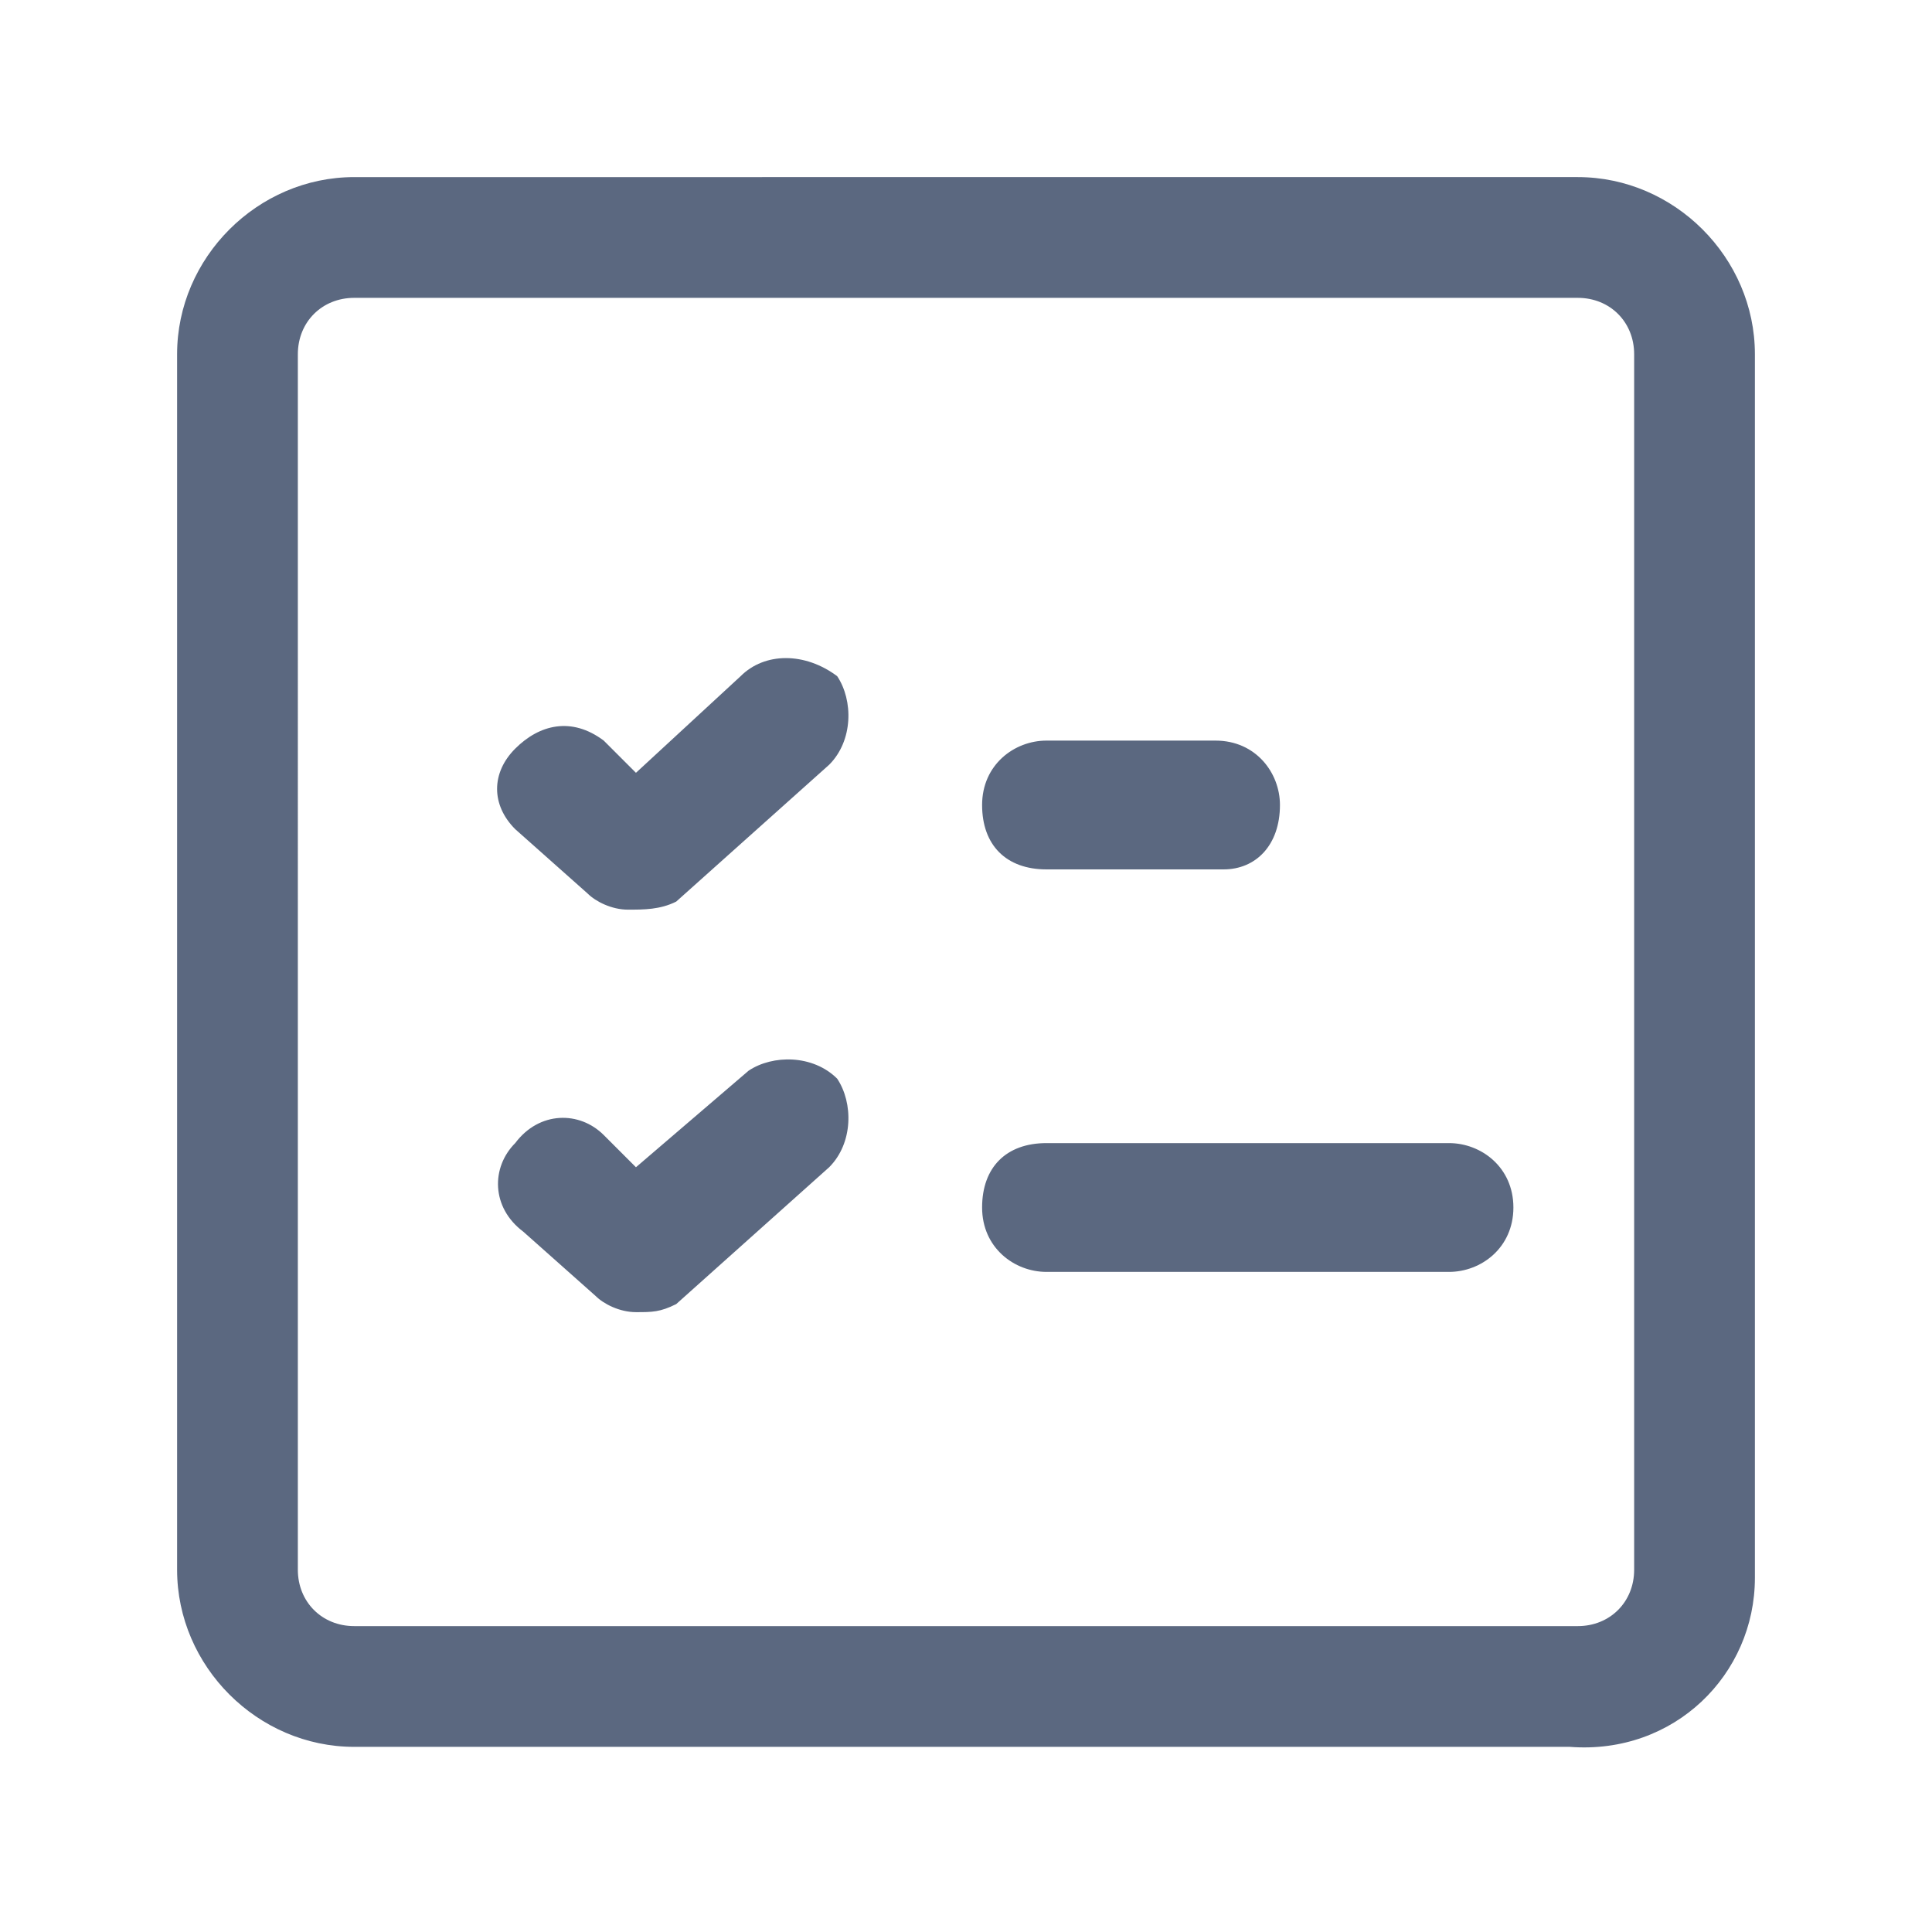
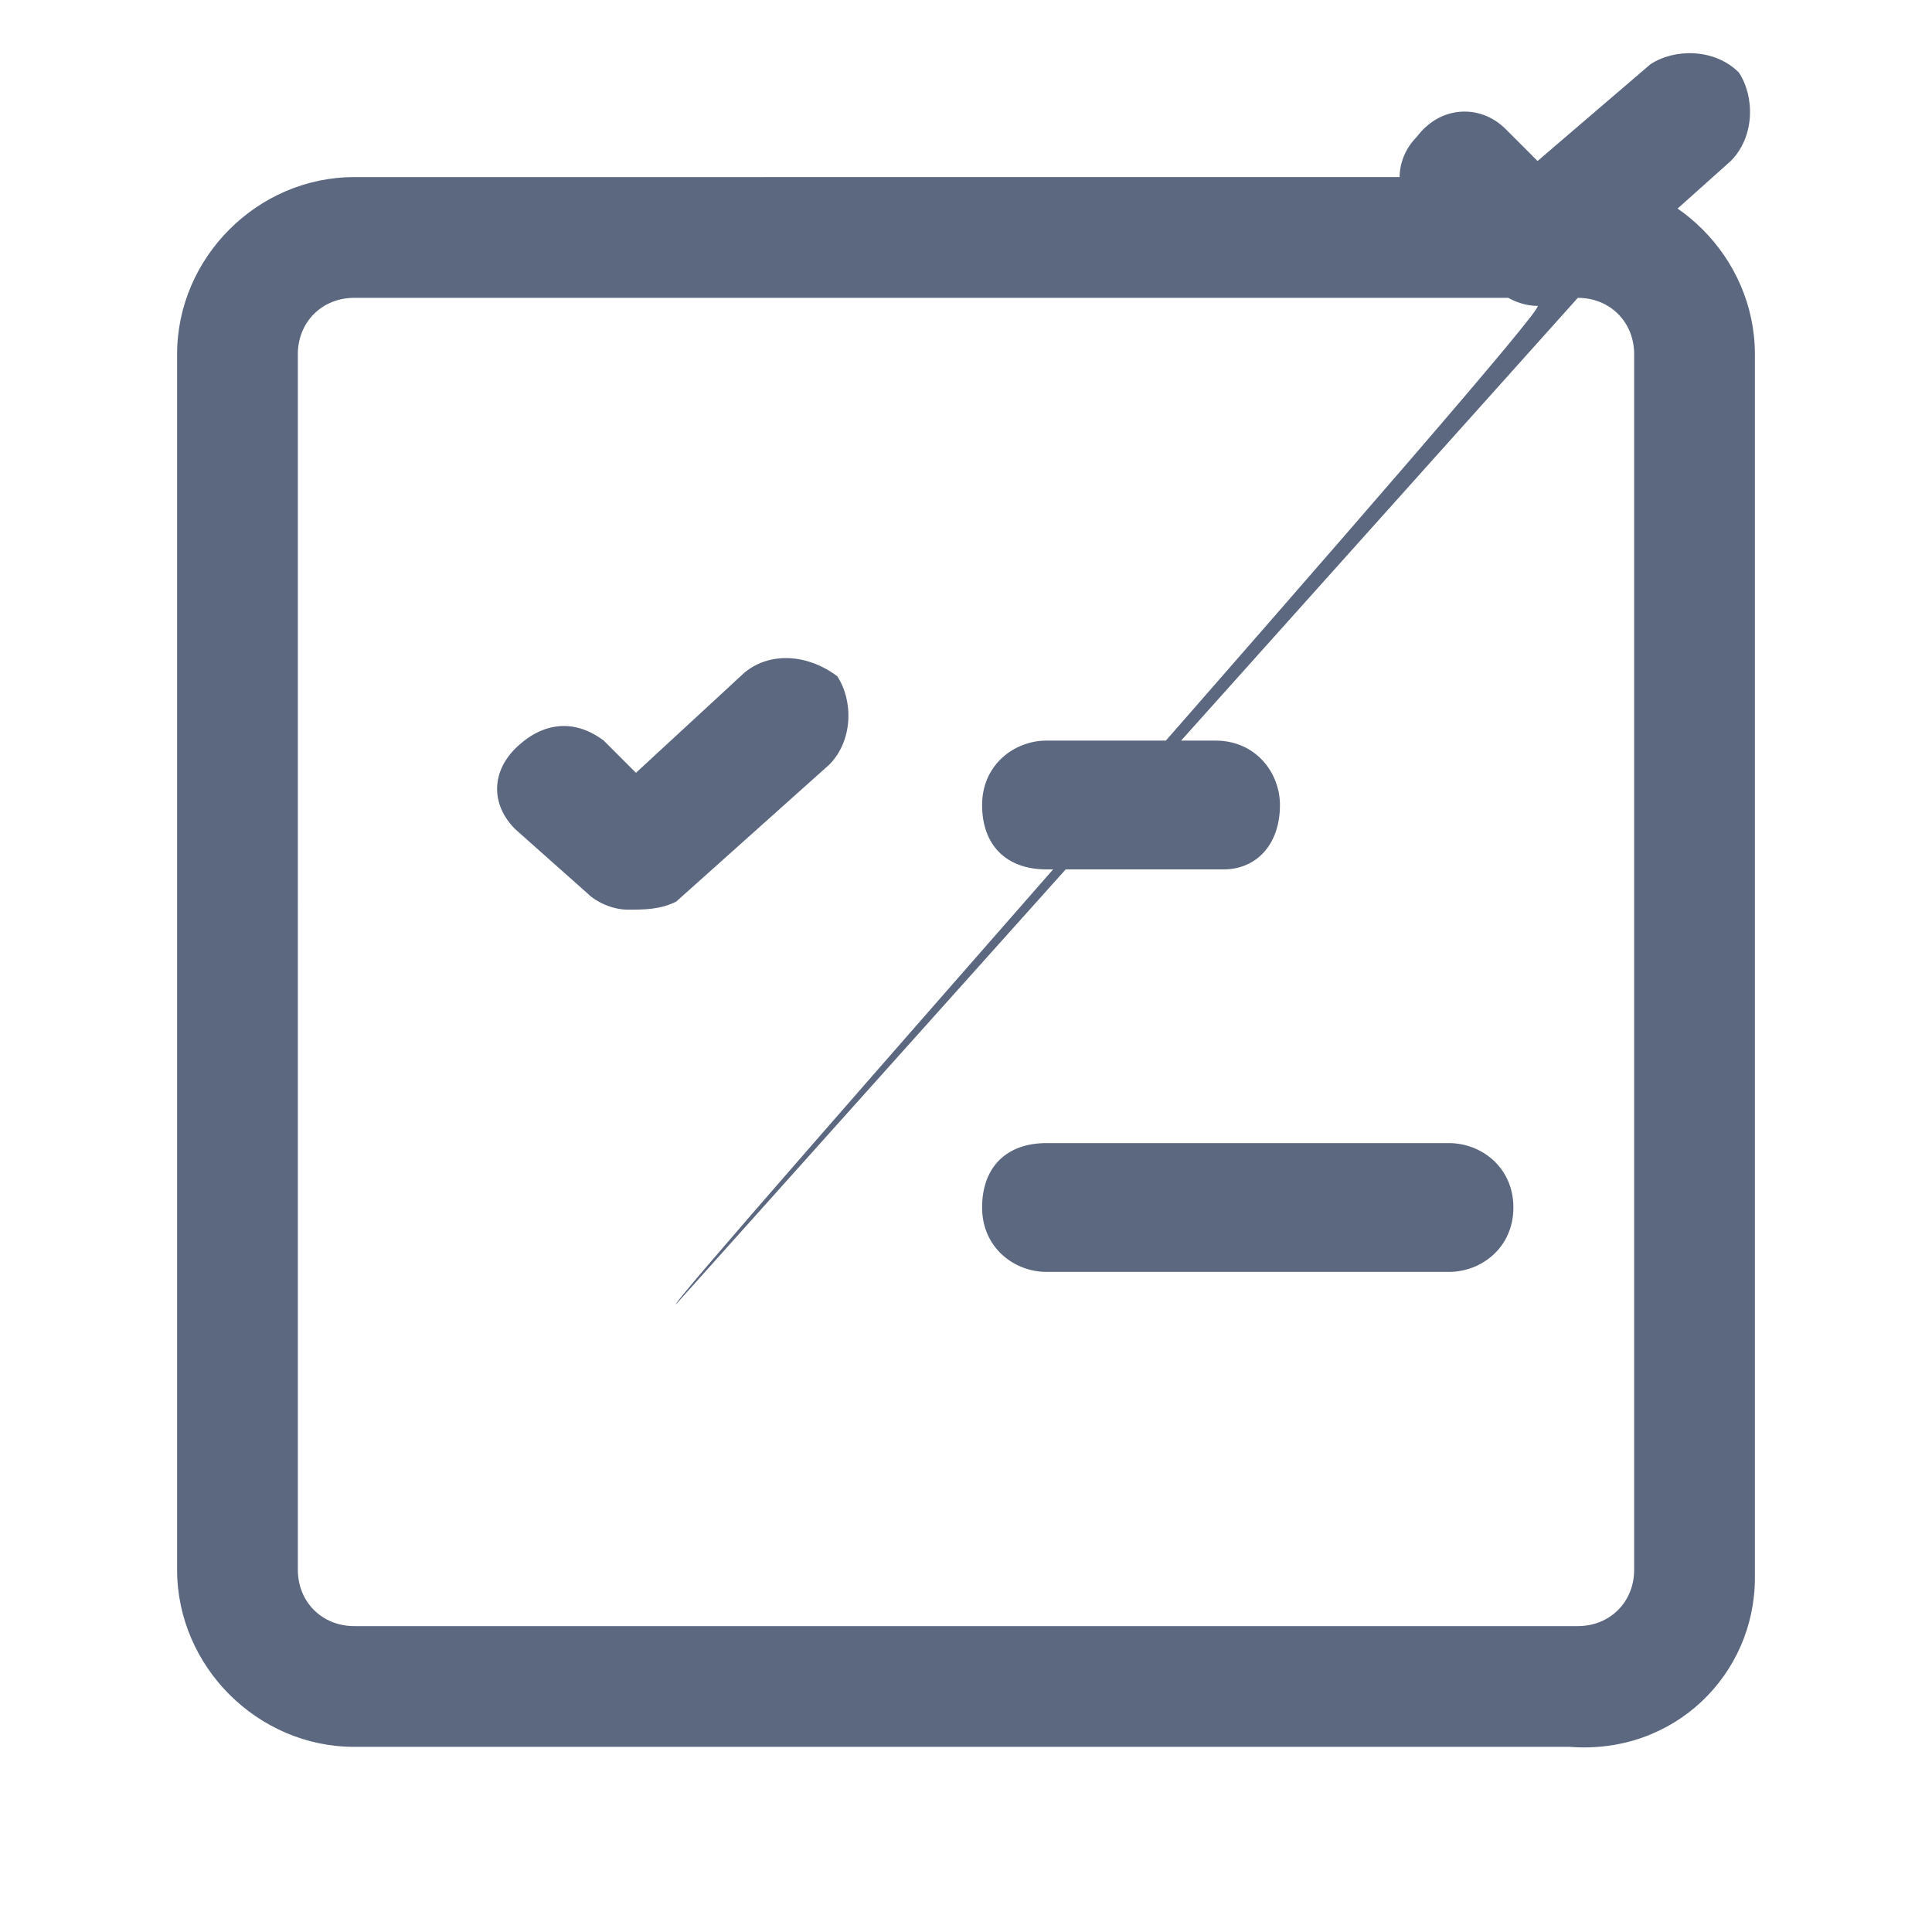
<svg xmlns="http://www.w3.org/2000/svg" version="1.1" id="Layer_1" x="0px" y="0px" viewBox="0 0 24 24" style="enable-background:new 0 0 24 24;" xml:space="preserve">
-   <path fill="#5b6880" d="M18,15.8H13c-0.4,0-0.8-0.3-0.8-0.8s0.3-0.8,0.8-0.8H18c0.4,0,0.8,0.3,0.8,0.8S18.4,15.8,18,15.8z M21.8,19.6V4.4  c0-1.2-1-2.2-2.2-2.2H4.4c-1.2,0-2.2,1-2.2,2.2v15.1c0,1.2,1,2.2,2.2,2.2h15.1C20.8,21.8,21.8,20.8,21.8,19.6z M19.6,3.7  c0.4,0,0.7,0.3,0.7,0.7v15.1c0,0.4-0.3,0.7-0.7,0.7H4.4c-0.4,0-0.7-0.3-0.7-0.7V4.4c0-0.4,0.3-0.7,0.7-0.7H19.6z M8.4,16.2l1.9-1.7  c0.3-0.3,0.3-0.8,0.1-1.1c-0.3-0.3-0.8-0.3-1.1-0.1l-1.4,1.2l-0.4-0.4c-0.3-0.3-0.8-0.3-1.1,0.1c-0.3,0.3-0.3,0.8,0.1,1.1l0.9,0.8  c0.1,0.1,0.3,0.2,0.5,0.2S8.2,16.3,8.4,16.2z M15.9,10c0-0.4-0.3-0.8-0.8-0.8H13c-0.4,0-0.8,0.3-0.8,0.8s0.3,0.8,0.8,0.8h2.2  C15.6,10.8,15.9,10.5,15.9,10z M8.4,11.2l1.9-1.7c0.3-0.3,0.3-0.8,0.1-1.1C10,8.1,9.5,8.1,9.2,8.4L7.9,9.6L7.5,9.2  C7.1,8.9,6.7,9,6.4,9.3C6.1,9.6,6.1,10,6.4,10.3l0.9,0.8c0.1,0.1,0.3,0.2,0.5,0.2S8.2,11.3,8.4,11.2z" />
+   <path fill="#5b6880" d="M18,15.8H13c-0.4,0-0.8-0.3-0.8-0.8s0.3-0.8,0.8-0.8H18c0.4,0,0.8,0.3,0.8,0.8S18.4,15.8,18,15.8z M21.8,19.6V4.4  c0-1.2-1-2.2-2.2-2.2H4.4c-1.2,0-2.2,1-2.2,2.2v15.1c0,1.2,1,2.2,2.2,2.2h15.1C20.8,21.8,21.8,20.8,21.8,19.6z M19.6,3.7  c0.4,0,0.7,0.3,0.7,0.7v15.1c0,0.4-0.3,0.7-0.7,0.7H4.4c-0.4,0-0.7-0.3-0.7-0.7V4.4c0-0.4,0.3-0.7,0.7-0.7H19.6z l1.9-1.7  c0.3-0.3,0.3-0.8,0.1-1.1c-0.3-0.3-0.8-0.3-1.1-0.1l-1.4,1.2l-0.4-0.4c-0.3-0.3-0.8-0.3-1.1,0.1c-0.3,0.3-0.3,0.8,0.1,1.1l0.9,0.8  c0.1,0.1,0.3,0.2,0.5,0.2S8.2,16.3,8.4,16.2z M15.9,10c0-0.4-0.3-0.8-0.8-0.8H13c-0.4,0-0.8,0.3-0.8,0.8s0.3,0.8,0.8,0.8h2.2  C15.6,10.8,15.9,10.5,15.9,10z M8.4,11.2l1.9-1.7c0.3-0.3,0.3-0.8,0.1-1.1C10,8.1,9.5,8.1,9.2,8.4L7.9,9.6L7.5,9.2  C7.1,8.9,6.7,9,6.4,9.3C6.1,9.6,6.1,10,6.4,10.3l0.9,0.8c0.1,0.1,0.3,0.2,0.5,0.2S8.2,11.3,8.4,11.2z" />
</svg>